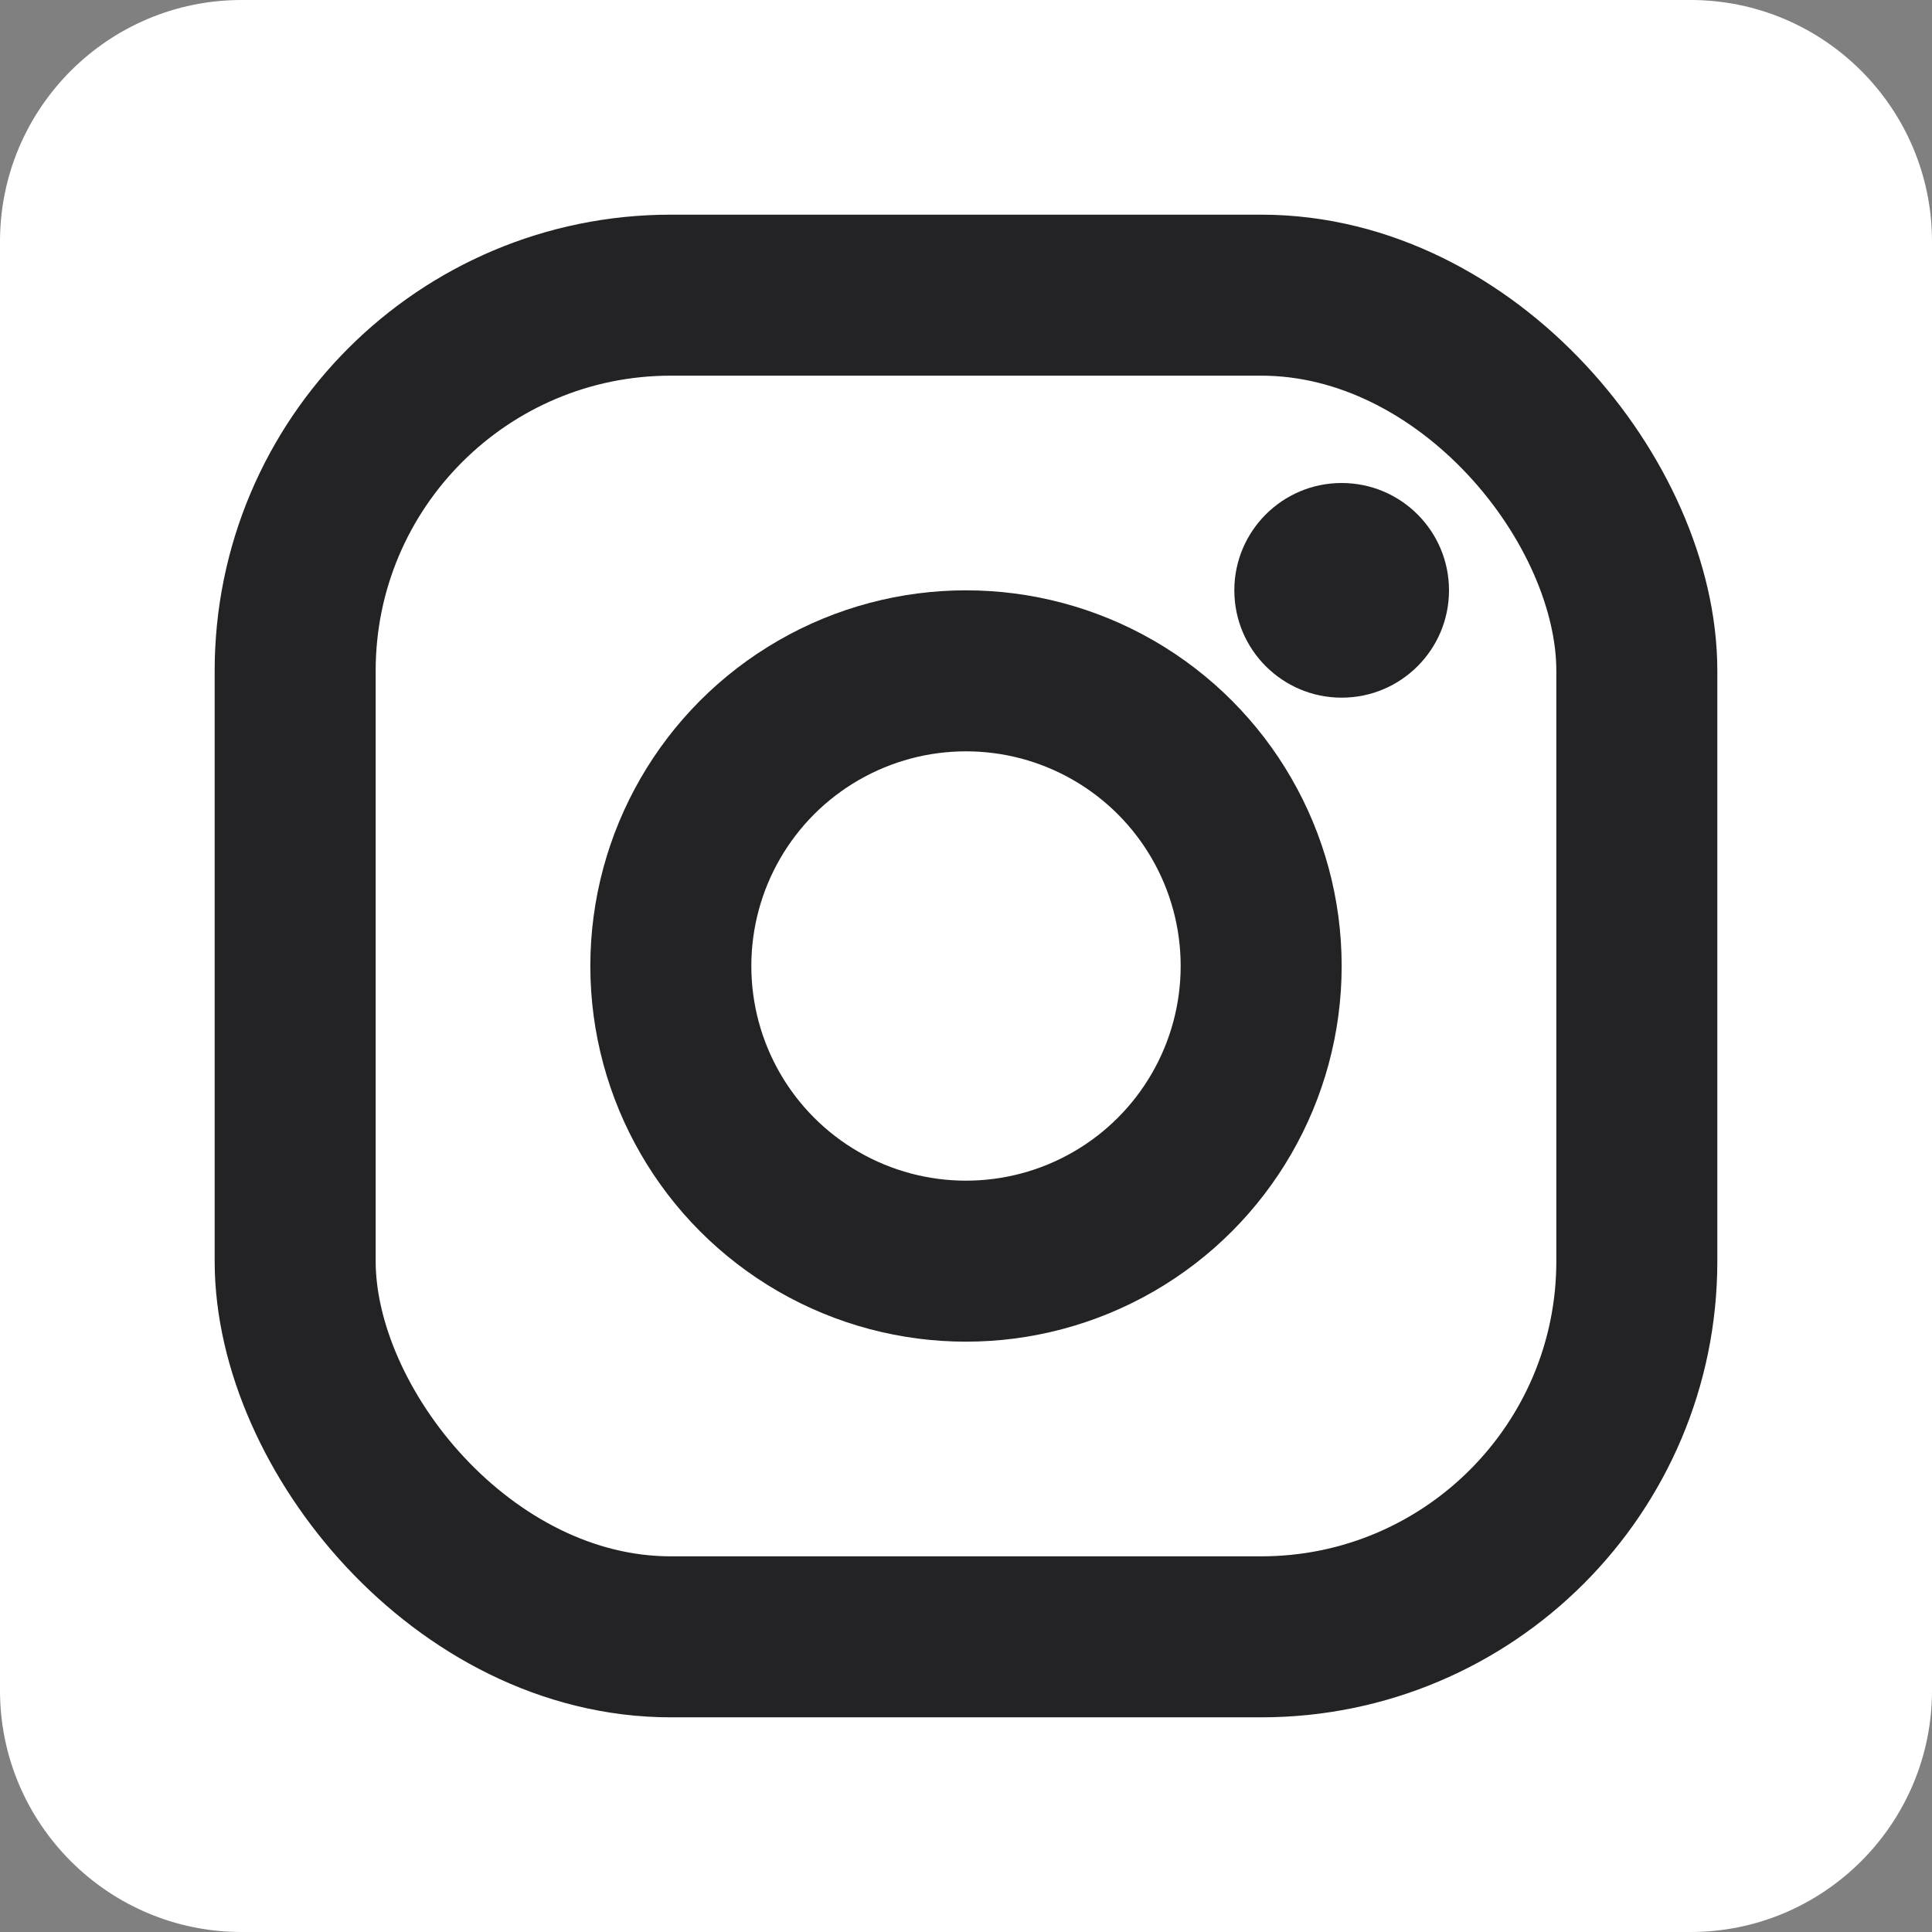
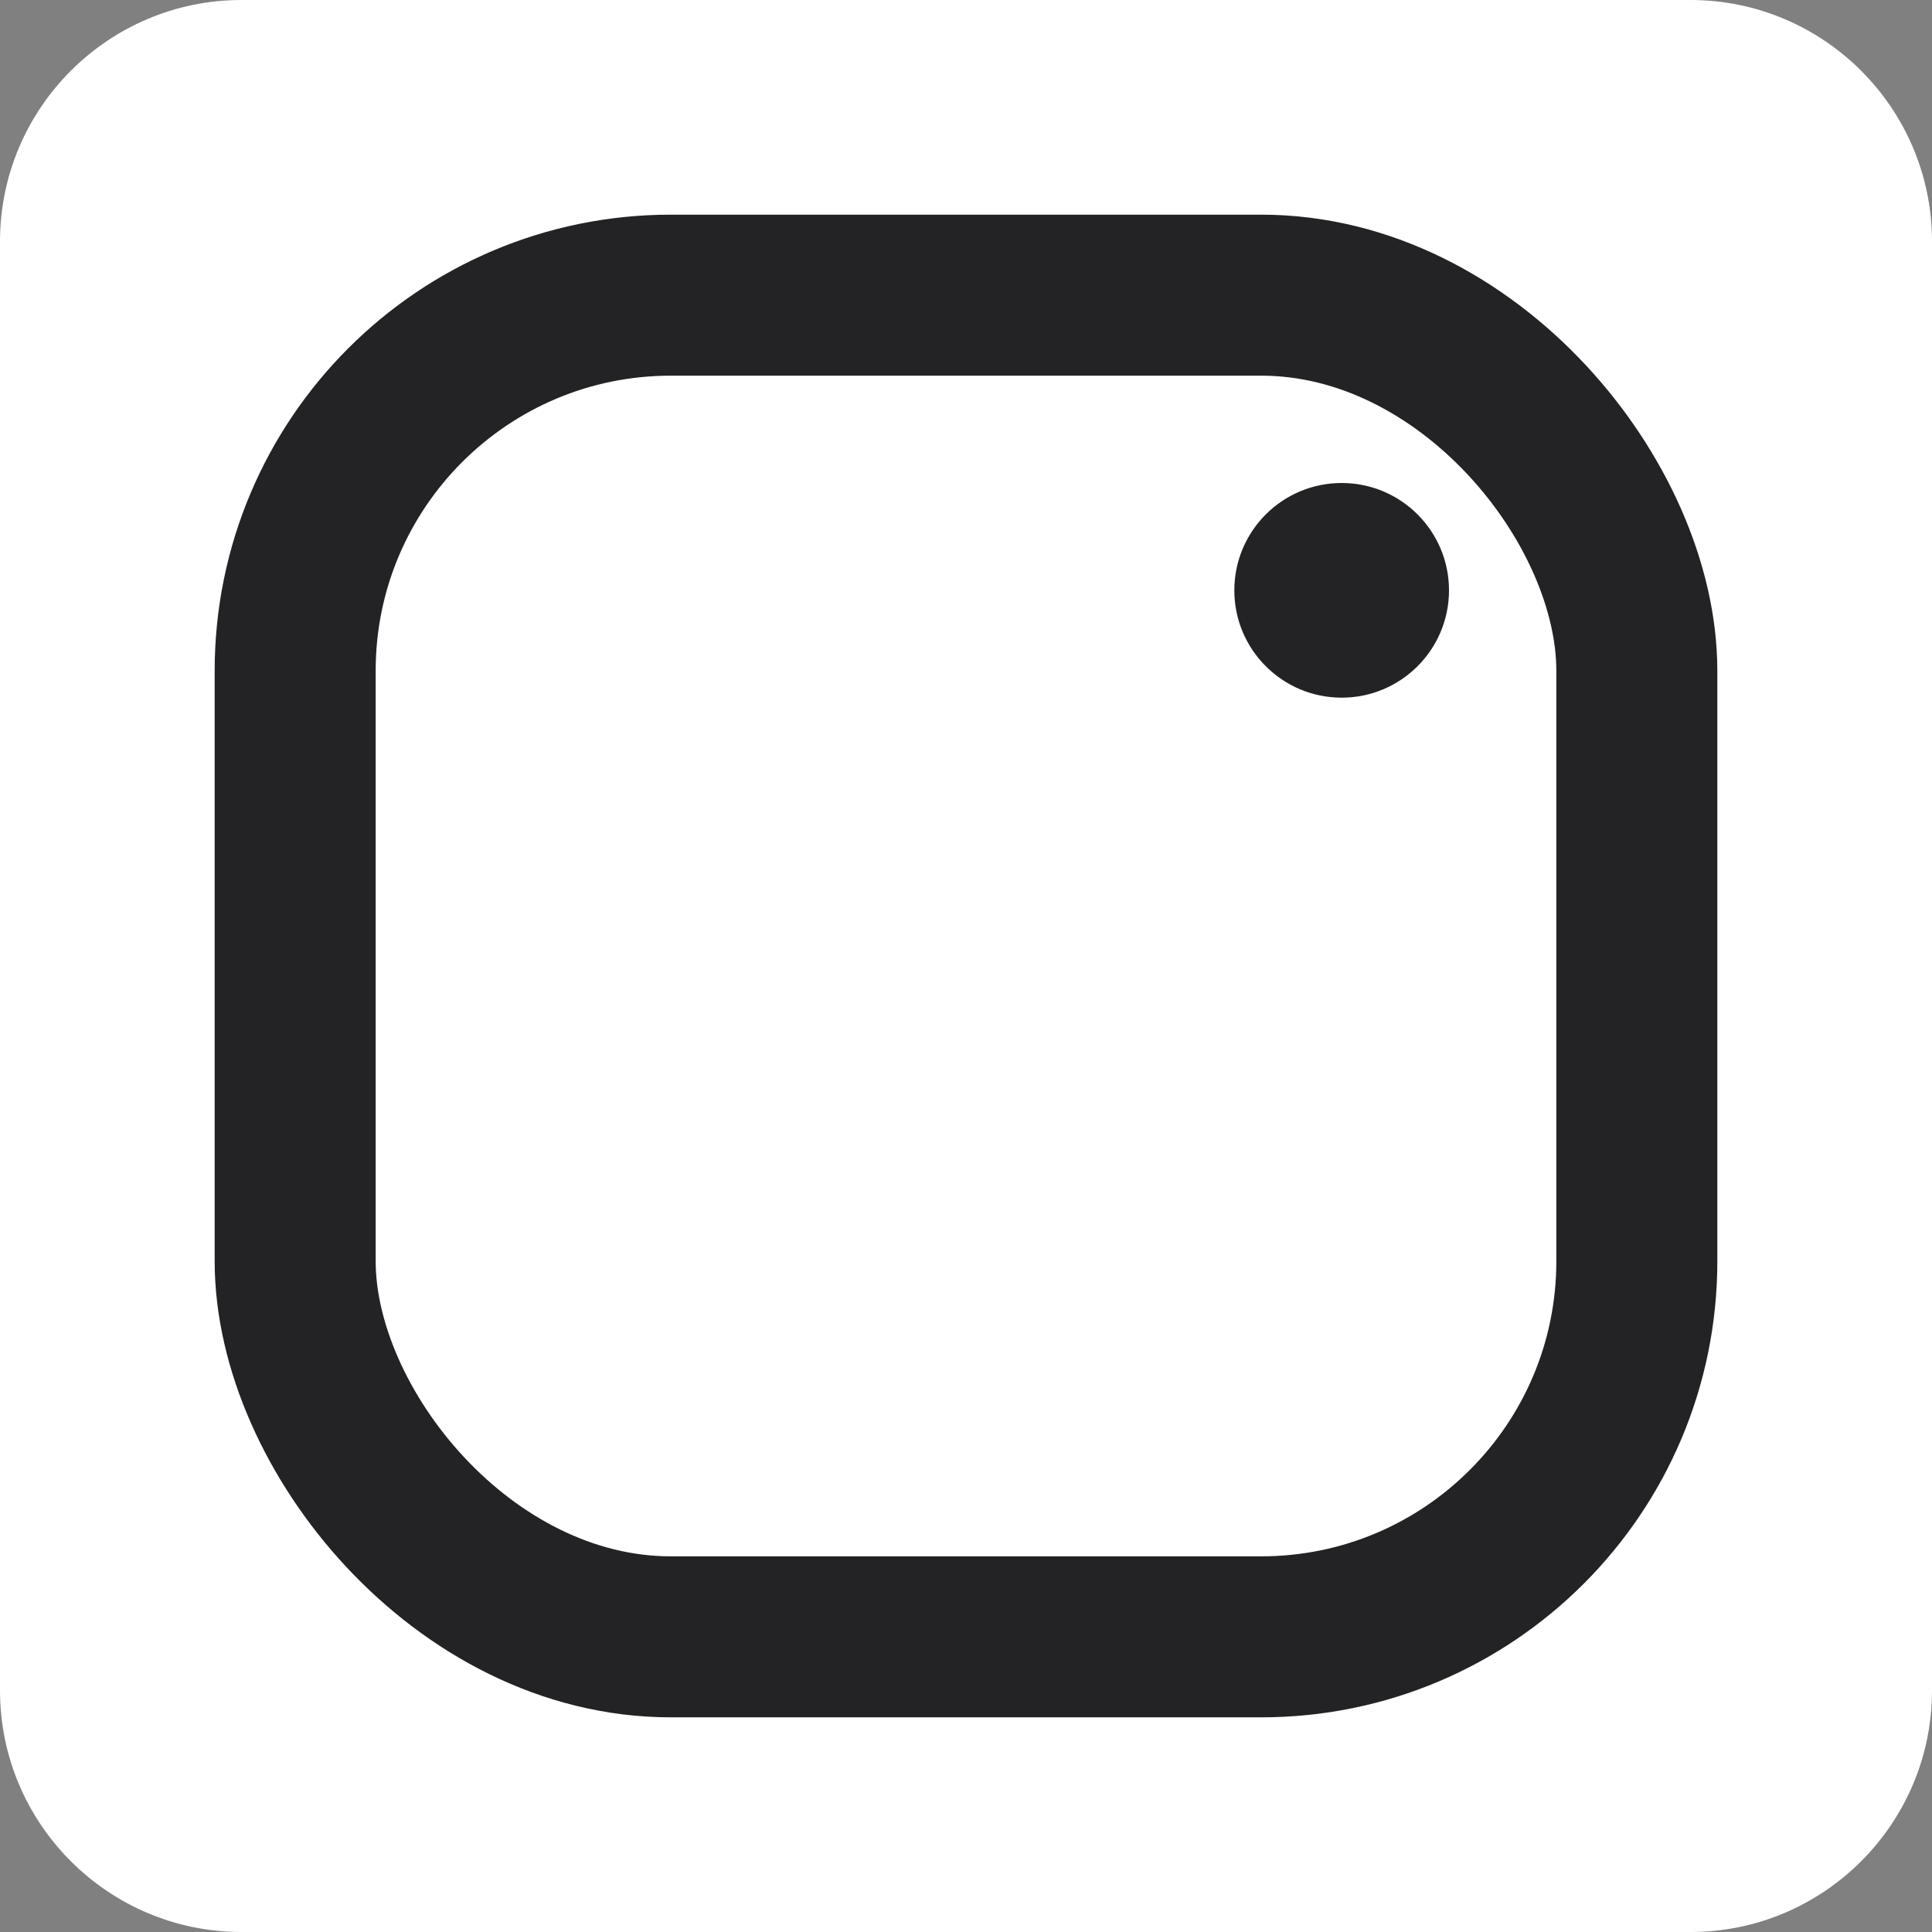
<svg xmlns="http://www.w3.org/2000/svg" width="36px" height="36px" viewBox="0 0 36 36" version="1.1">
  <rect x="0" y="0" width="36" height="36" fill="#808080" stroke="none" />
  <g id="Option-01" stroke="none" stroke-width="1" fill="none" fill-rule="evenodd">
    <g id="Home" transform="translate(-907, -3857)">
      <g id="section/footer" transform="translate(0, 3594)">
        <g id="contact" transform="translate(845, 57)">
          <g id="stay-in-touch" transform="translate(0, 155)">
            <g id="social-media" transform="translate(0, 51)">
              <g id="instagram" transform="translate(62, 0)">
                <path d="M31.5,0 L4.5,0 C2.018,0 0,2.018 0,4.5 L0,31.5 C0,33.982 2.018,36 4.5,36 L31.5,36 C33.982,36 36,33.982 36,31.5 L36,4.5 C36,2.018 33.982,0 31.5,0 Z" id="Path" fill="#FFFFFF" fill-rule="nonzero" />
                <rect id="Rectangle" stroke="#232325" stroke-width="3" x="5.5" y="5.5" width="25" height="25" rx="7" />
-                 <circle id="Oval" stroke="#232325" stroke-width="3" cx="18" cy="18" r="5.5" />
                <circle id="Oval" fill="#232325" cx="25" cy="11" r="2" />
              </g>
            </g>
          </g>
        </g>
      </g>
    </g>
  </g>
</svg>